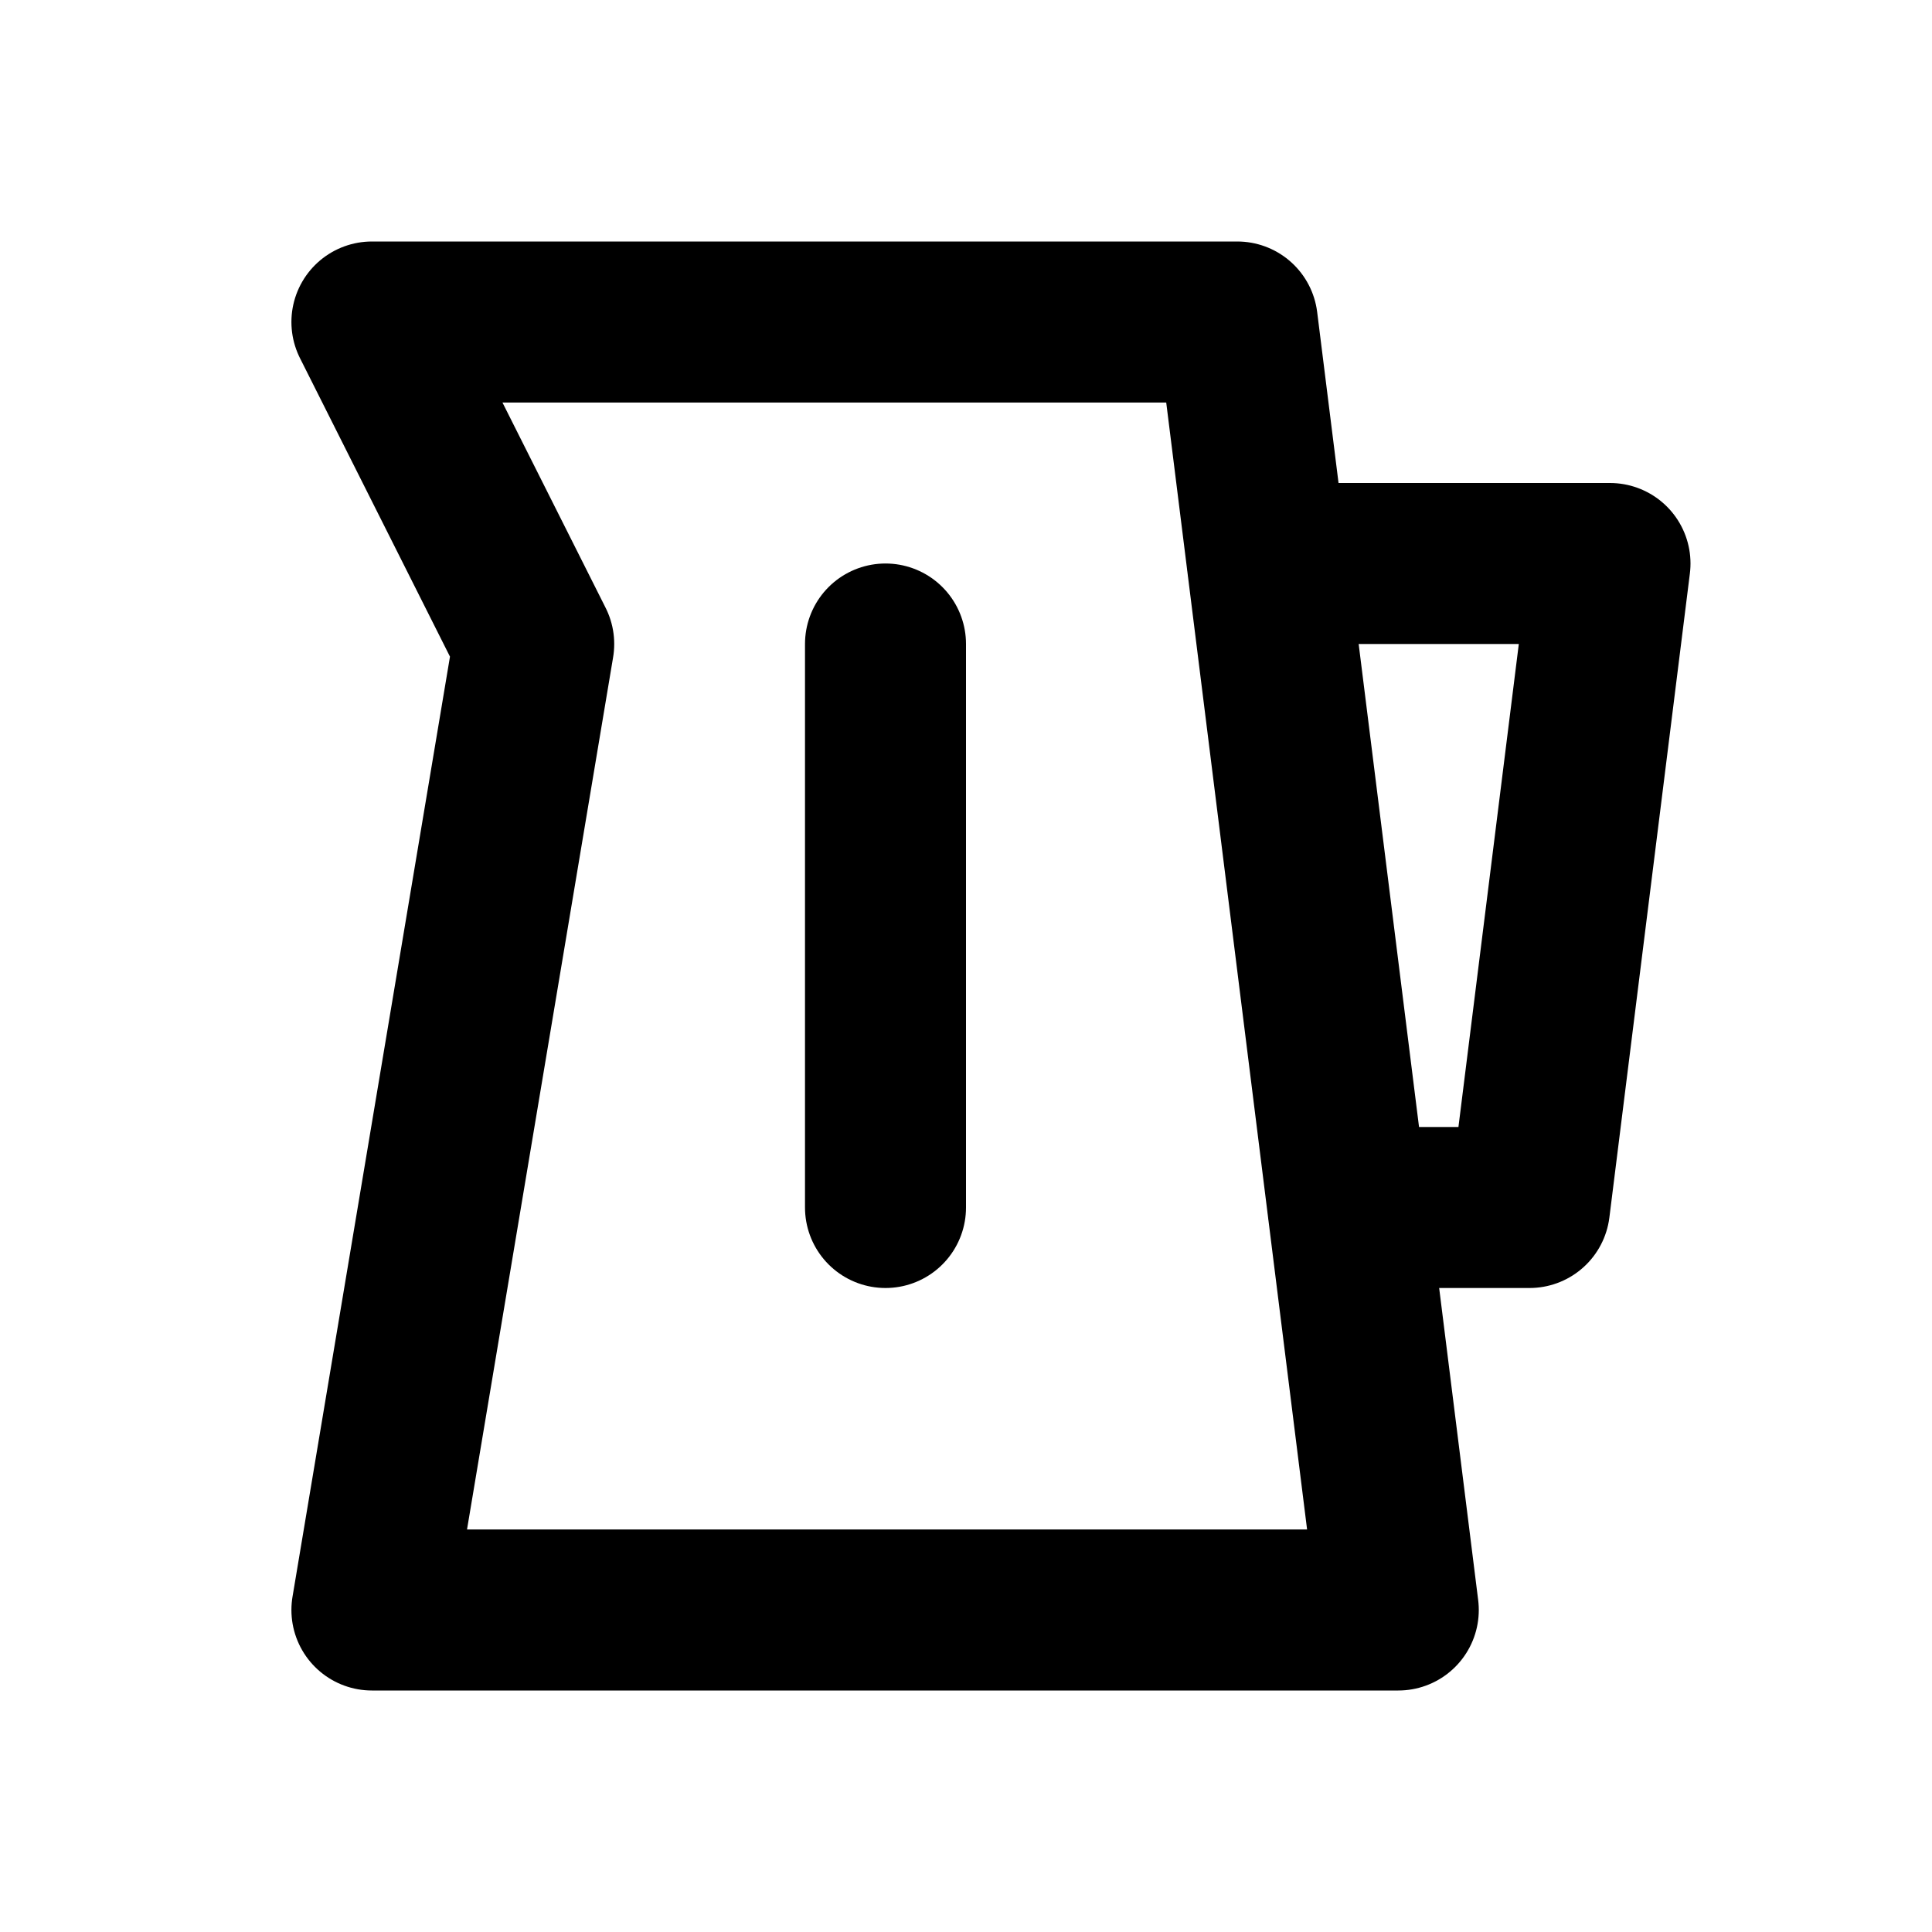
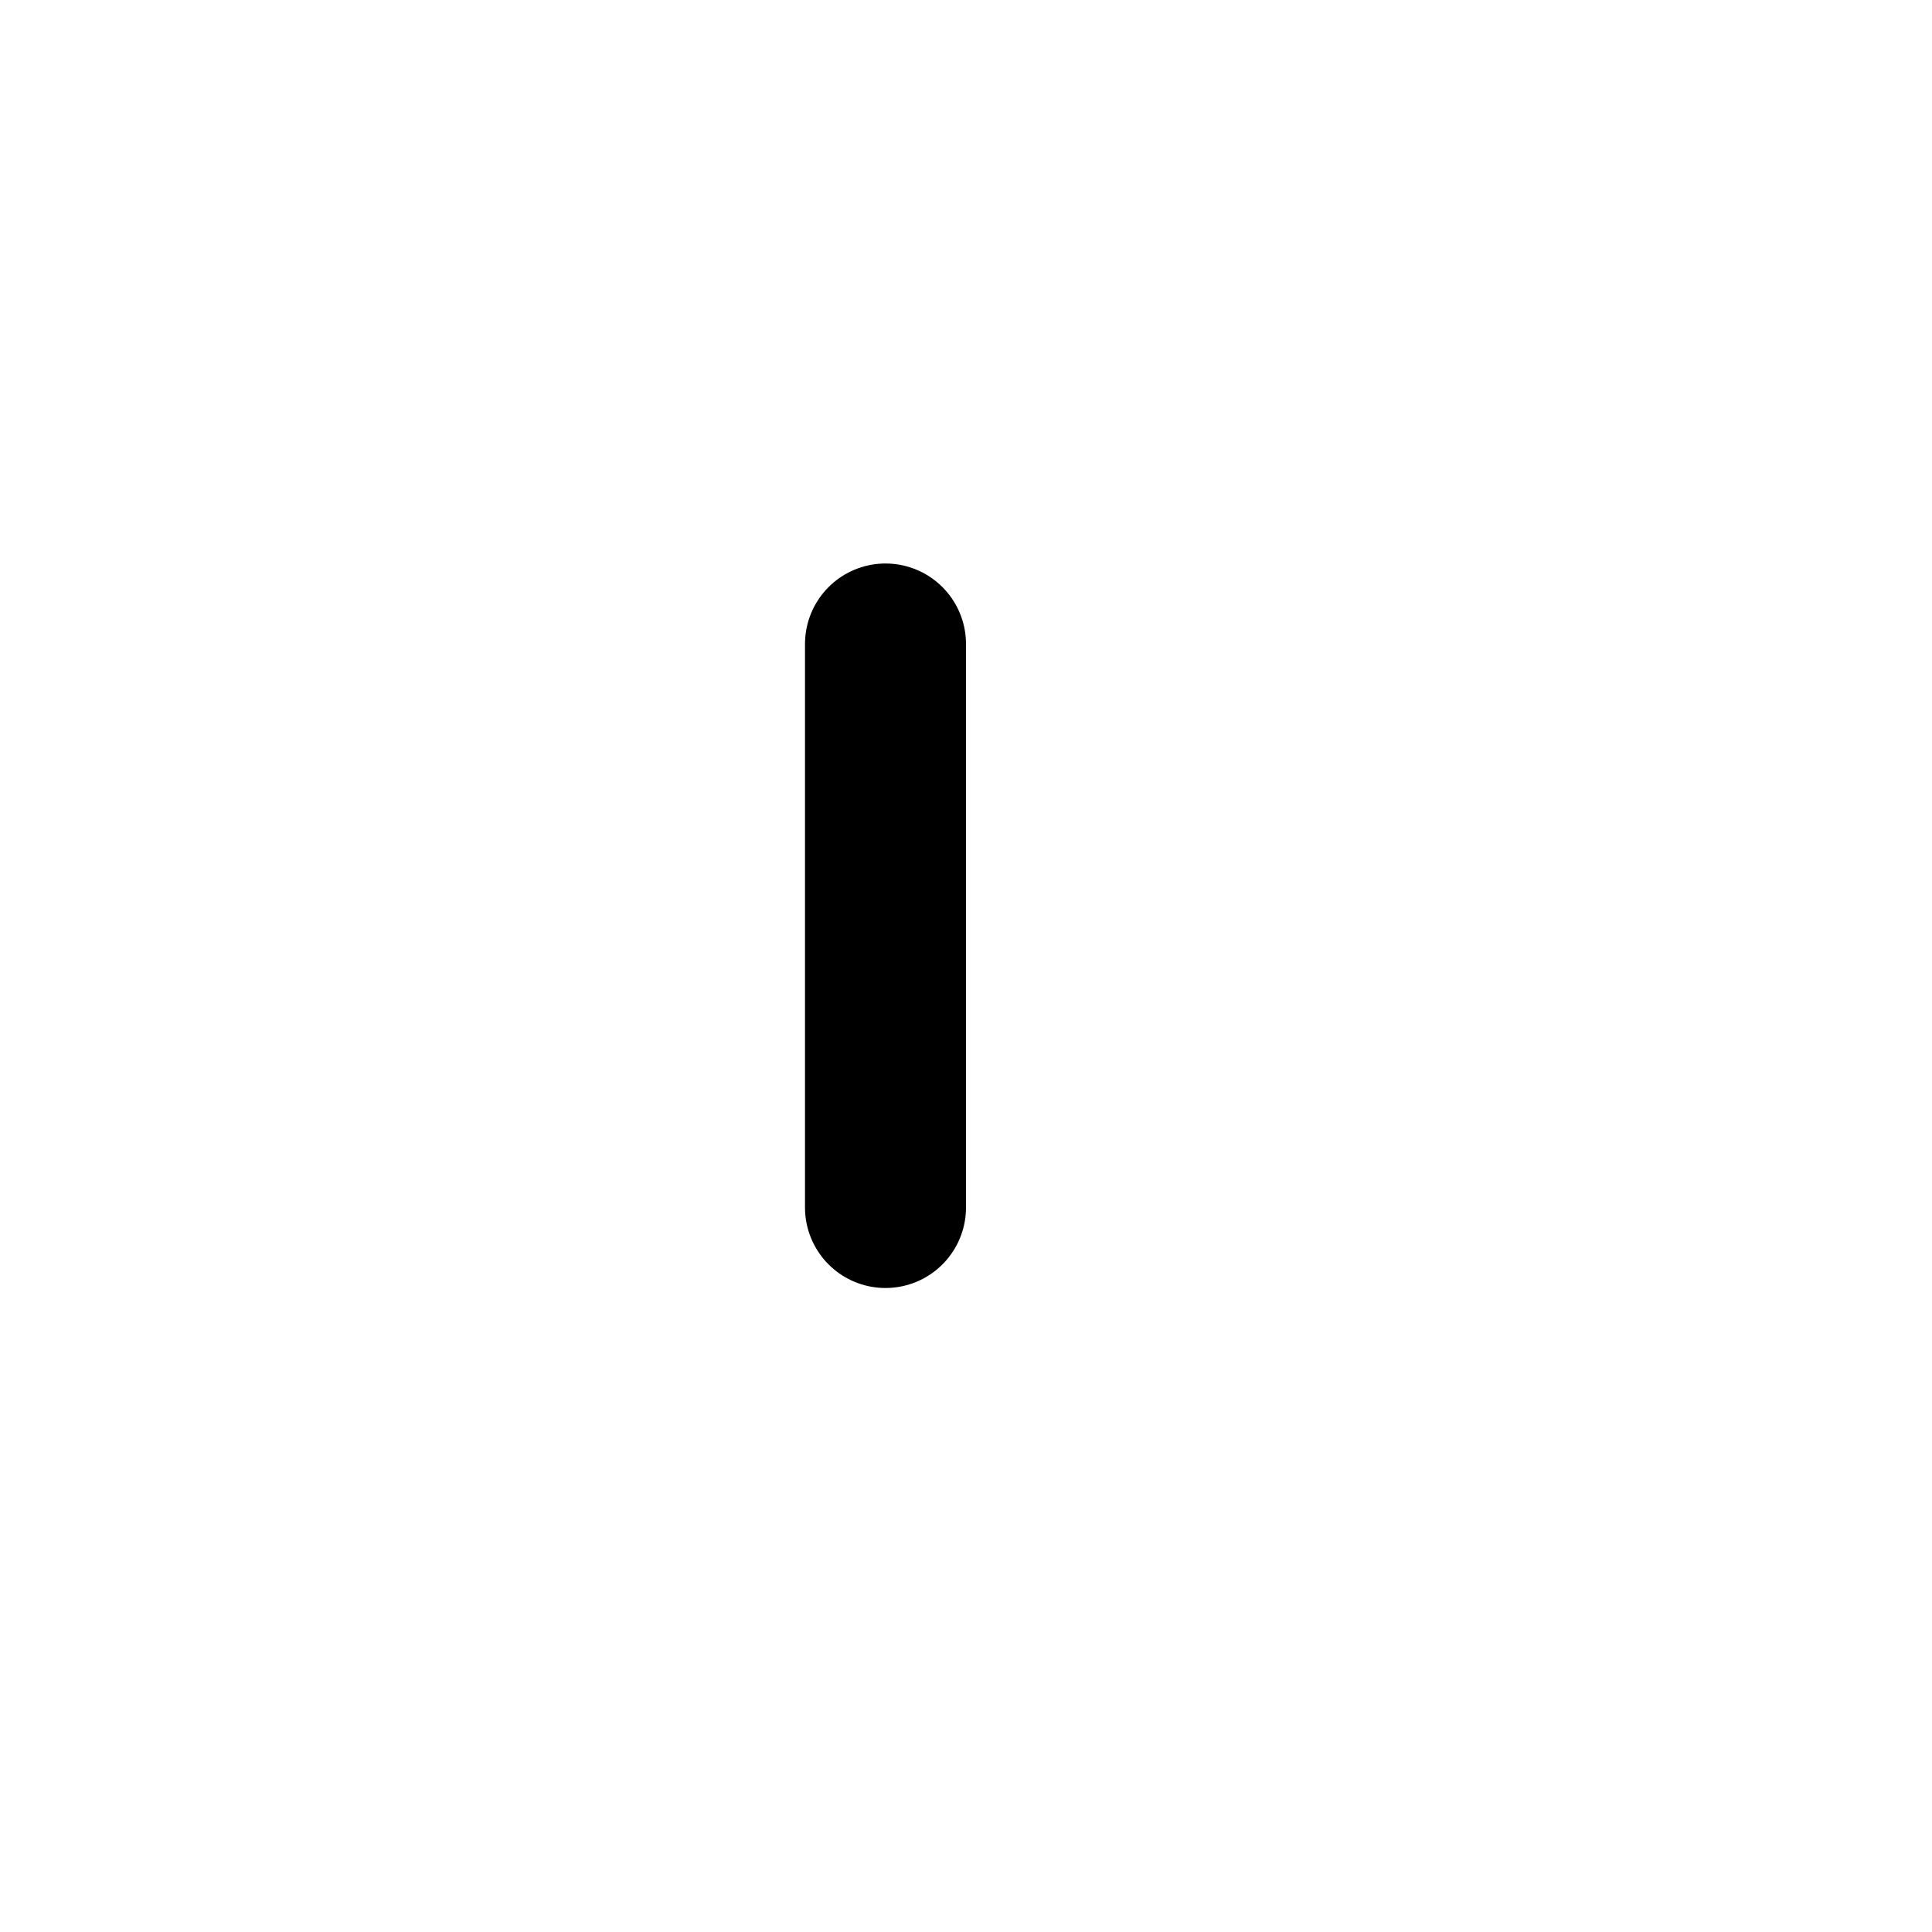
<svg xmlns="http://www.w3.org/2000/svg" id="a" viewBox="0 0 24 24">
  <defs>
    <style>.b{fill:none;stroke:#000;stroke-linecap:round;stroke-linejoin:round;stroke-width:2px;}</style>
  </defs>
-   <polygon class="b" points="15.37 4 17.37 20 4.62 20 6.63 8 4.62 4 15.37 4" />
  <line class="b" x1="11" y1="8" x2="11" y2="15" />
-   <polyline class="b" points="15.75 7 20 7 19 15 16.75 15" />
</svg>